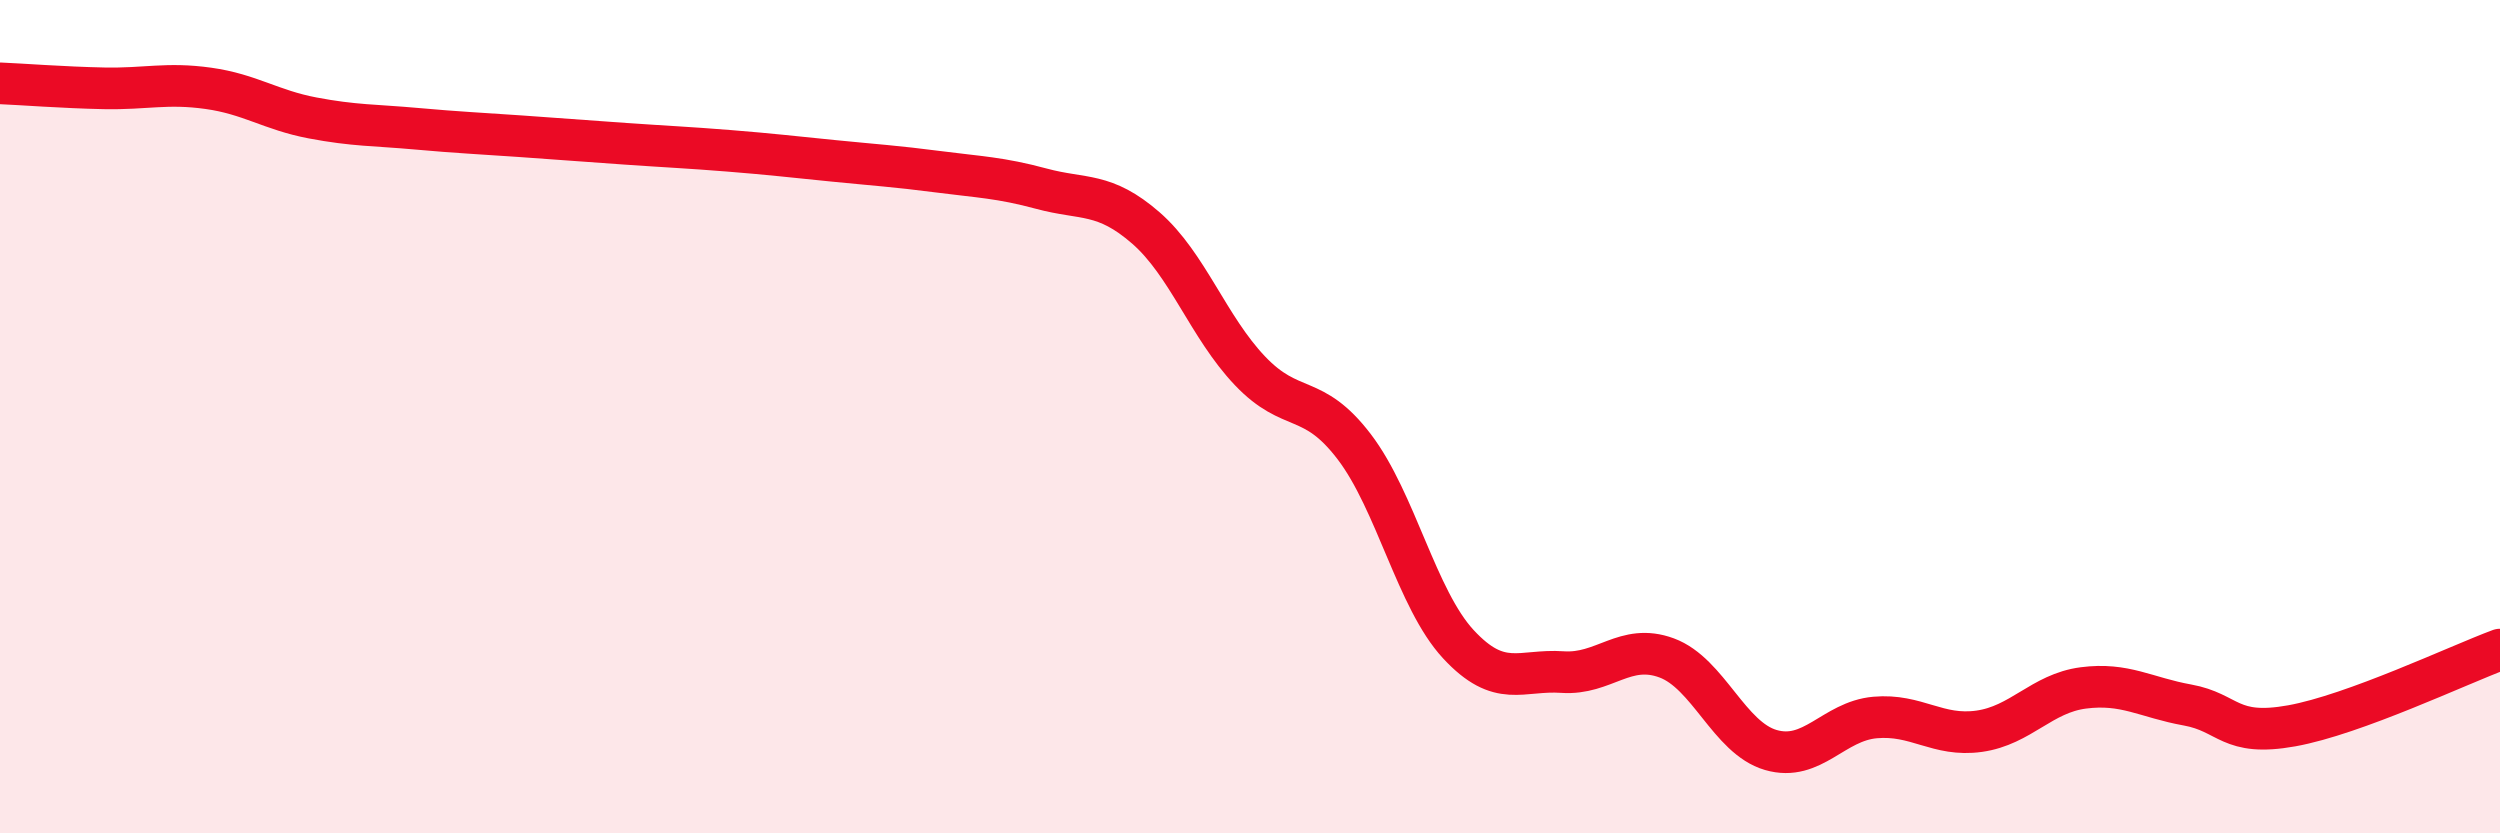
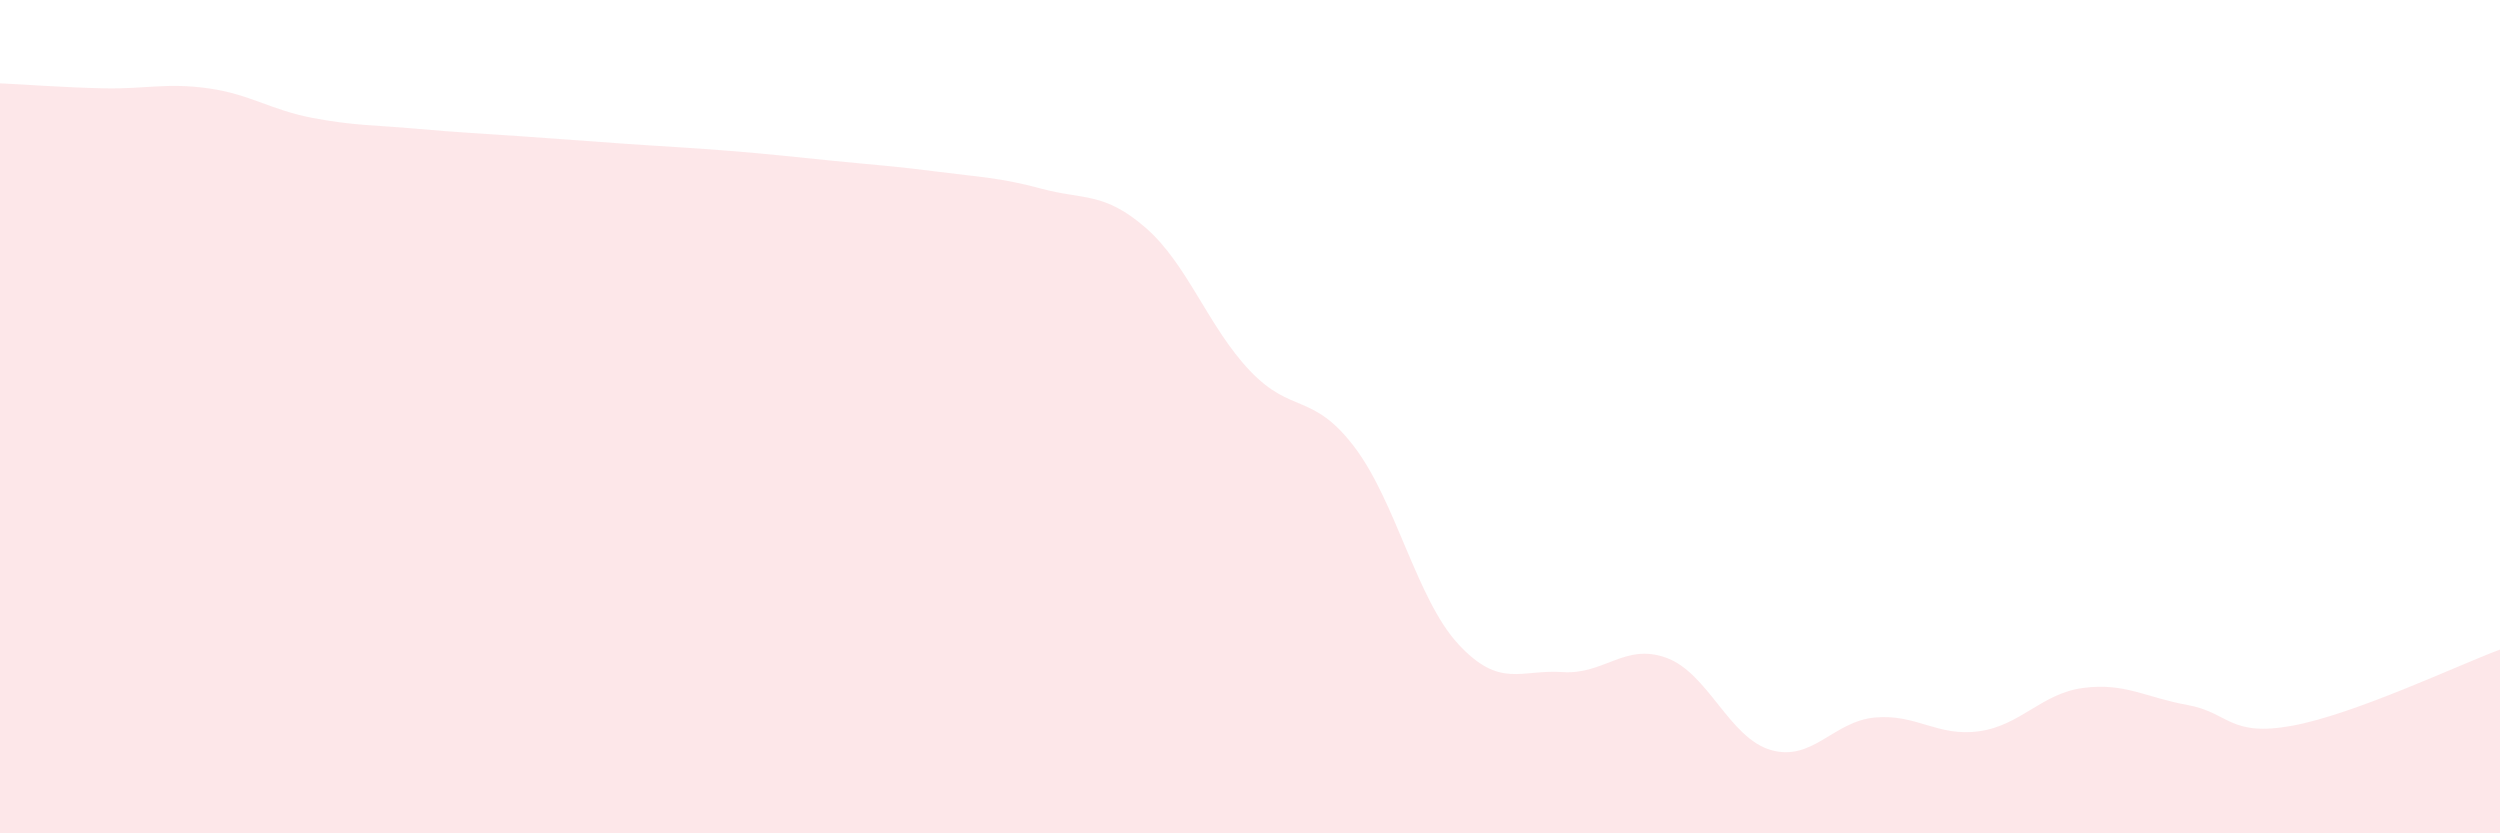
<svg xmlns="http://www.w3.org/2000/svg" width="60" height="20" viewBox="0 0 60 20">
  <path d="M 0,2 C 0.5,2.02 1.5,2.1 2.5,2.12 C 3.5,2.14 4,1.98 5,2.12 C 6,2.26 6.5,2.64 7.5,2.83 C 8.5,3.02 9,3 10,3.09 C 11,3.18 11.5,3.2 12.5,3.27 C 13.5,3.34 14,3.38 15,3.45 C 16,3.52 16.5,3.54 17.5,3.62 C 18.5,3.7 19,3.76 20,3.86 C 21,3.96 21.5,3.99 22.5,4.12 C 23.5,4.25 24,4.26 25,4.53 C 26,4.8 26.5,4.6 27.5,5.47 C 28.5,6.34 29,7.85 30,8.9 C 31,9.95 31.5,9.41 32.5,10.72 C 33.5,12.03 34,14.38 35,15.46 C 36,16.54 36.5,16.06 37.5,16.13 C 38.5,16.2 39,15.42 40,15.79 C 41,16.16 41.5,17.71 42.5,18 C 43.5,18.29 44,17.31 45,17.22 C 46,17.13 46.5,17.69 47.5,17.55 C 48.5,17.41 49,16.64 50,16.51 C 51,16.38 51.5,16.74 52.5,16.92 C 53.5,17.1 53.5,17.69 55,17.42 C 56.5,17.15 59,15.96 60,15.59L60 20L0 20Z" fill="#EB0A25" opacity="0.1" stroke-linecap="round" stroke-linejoin="round" />
-   <path d="M 0,2 C 0.5,2.02 1.5,2.1 2.5,2.12 C 3.5,2.14 4,1.98 5,2.12 C 6,2.26 6.5,2.64 7.5,2.83 C 8.5,3.02 9,3 10,3.09 C 11,3.18 11.5,3.2 12.5,3.27 C 13.5,3.34 14,3.38 15,3.45 C 16,3.52 16.5,3.54 17.5,3.62 C 18.5,3.7 19,3.76 20,3.86 C 21,3.96 21.5,3.99 22.5,4.12 C 23.5,4.25 24,4.26 25,4.53 C 26,4.8 26.5,4.6 27.5,5.47 C 28.5,6.34 29,7.85 30,8.9 C 31,9.95 31.5,9.41 32.5,10.72 C 33.5,12.03 34,14.38 35,15.46 C 36,16.54 36.5,16.06 37.5,16.13 C 38.5,16.2 39,15.42 40,15.79 C 41,16.16 41.5,17.71 42.5,18 C 43.5,18.29 44,17.31 45,17.22 C 46,17.13 46.5,17.69 47.5,17.55 C 48.5,17.41 49,16.64 50,16.51 C 51,16.38 51.5,16.74 52.5,16.92 C 53.5,17.1 53.5,17.69 55,17.42 C 56.5,17.15 59,15.96 60,15.59" stroke="#EB0A25" stroke-width="1" fill="none" stroke-linecap="round" stroke-linejoin="round" />
</svg>